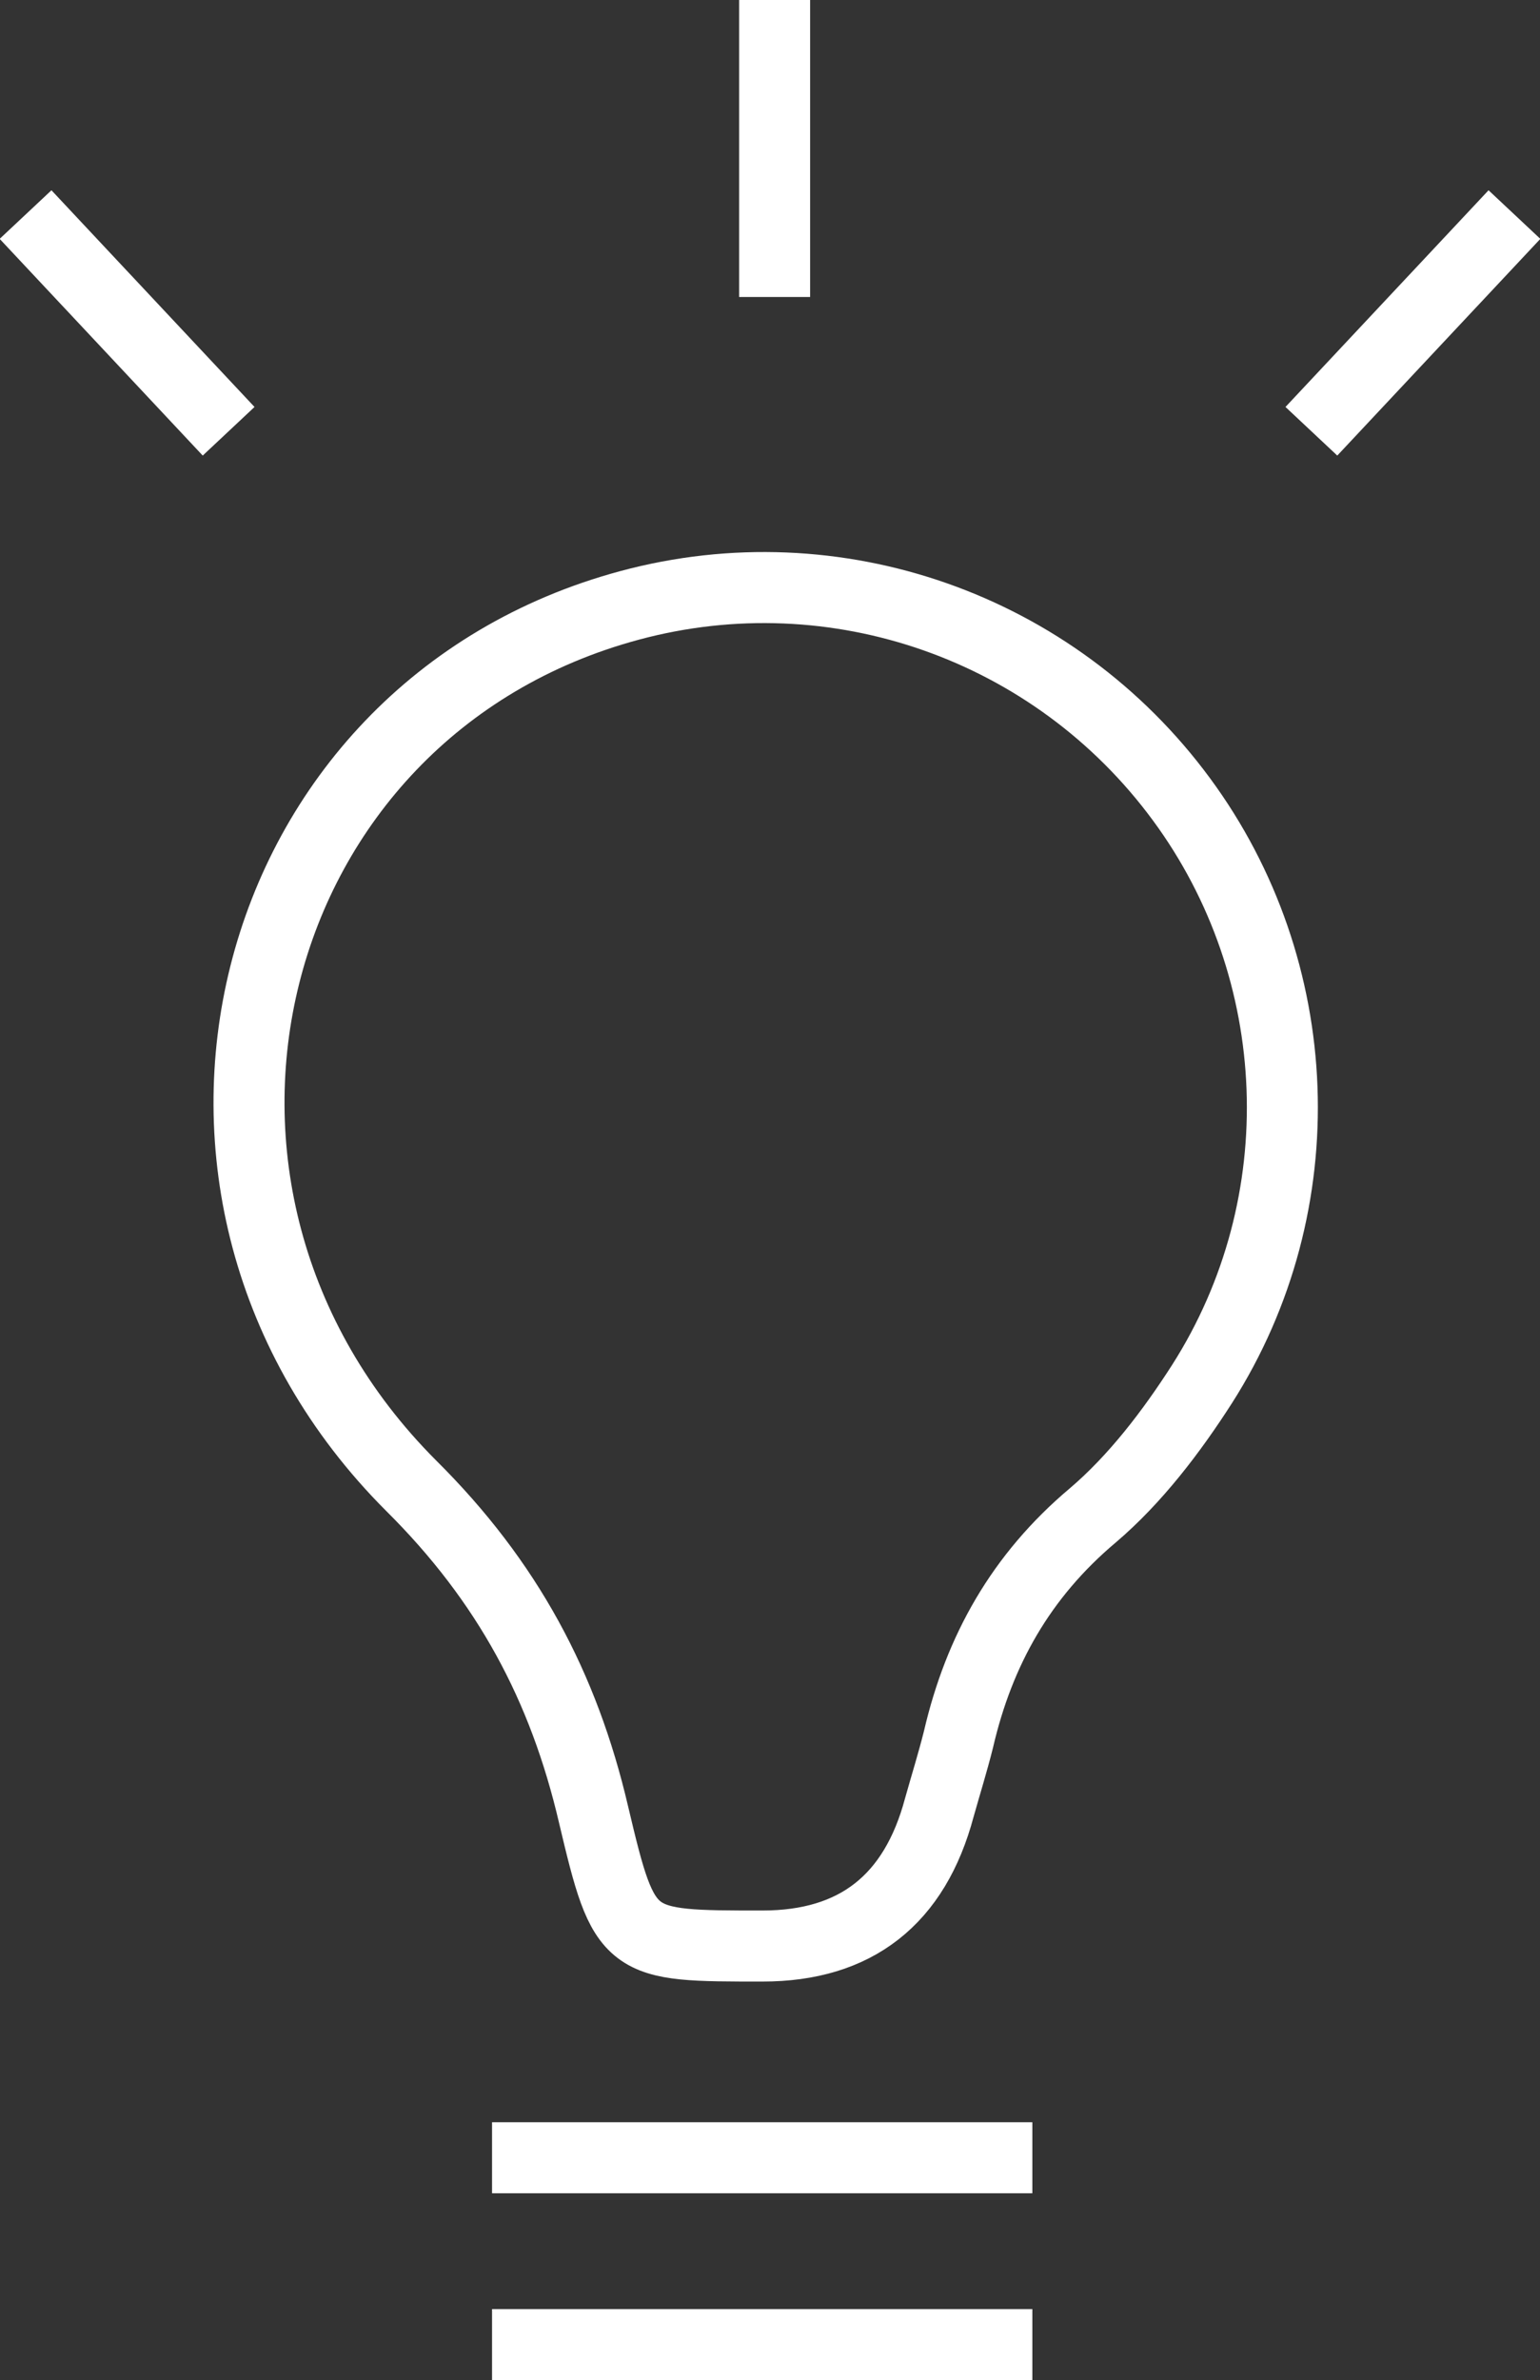
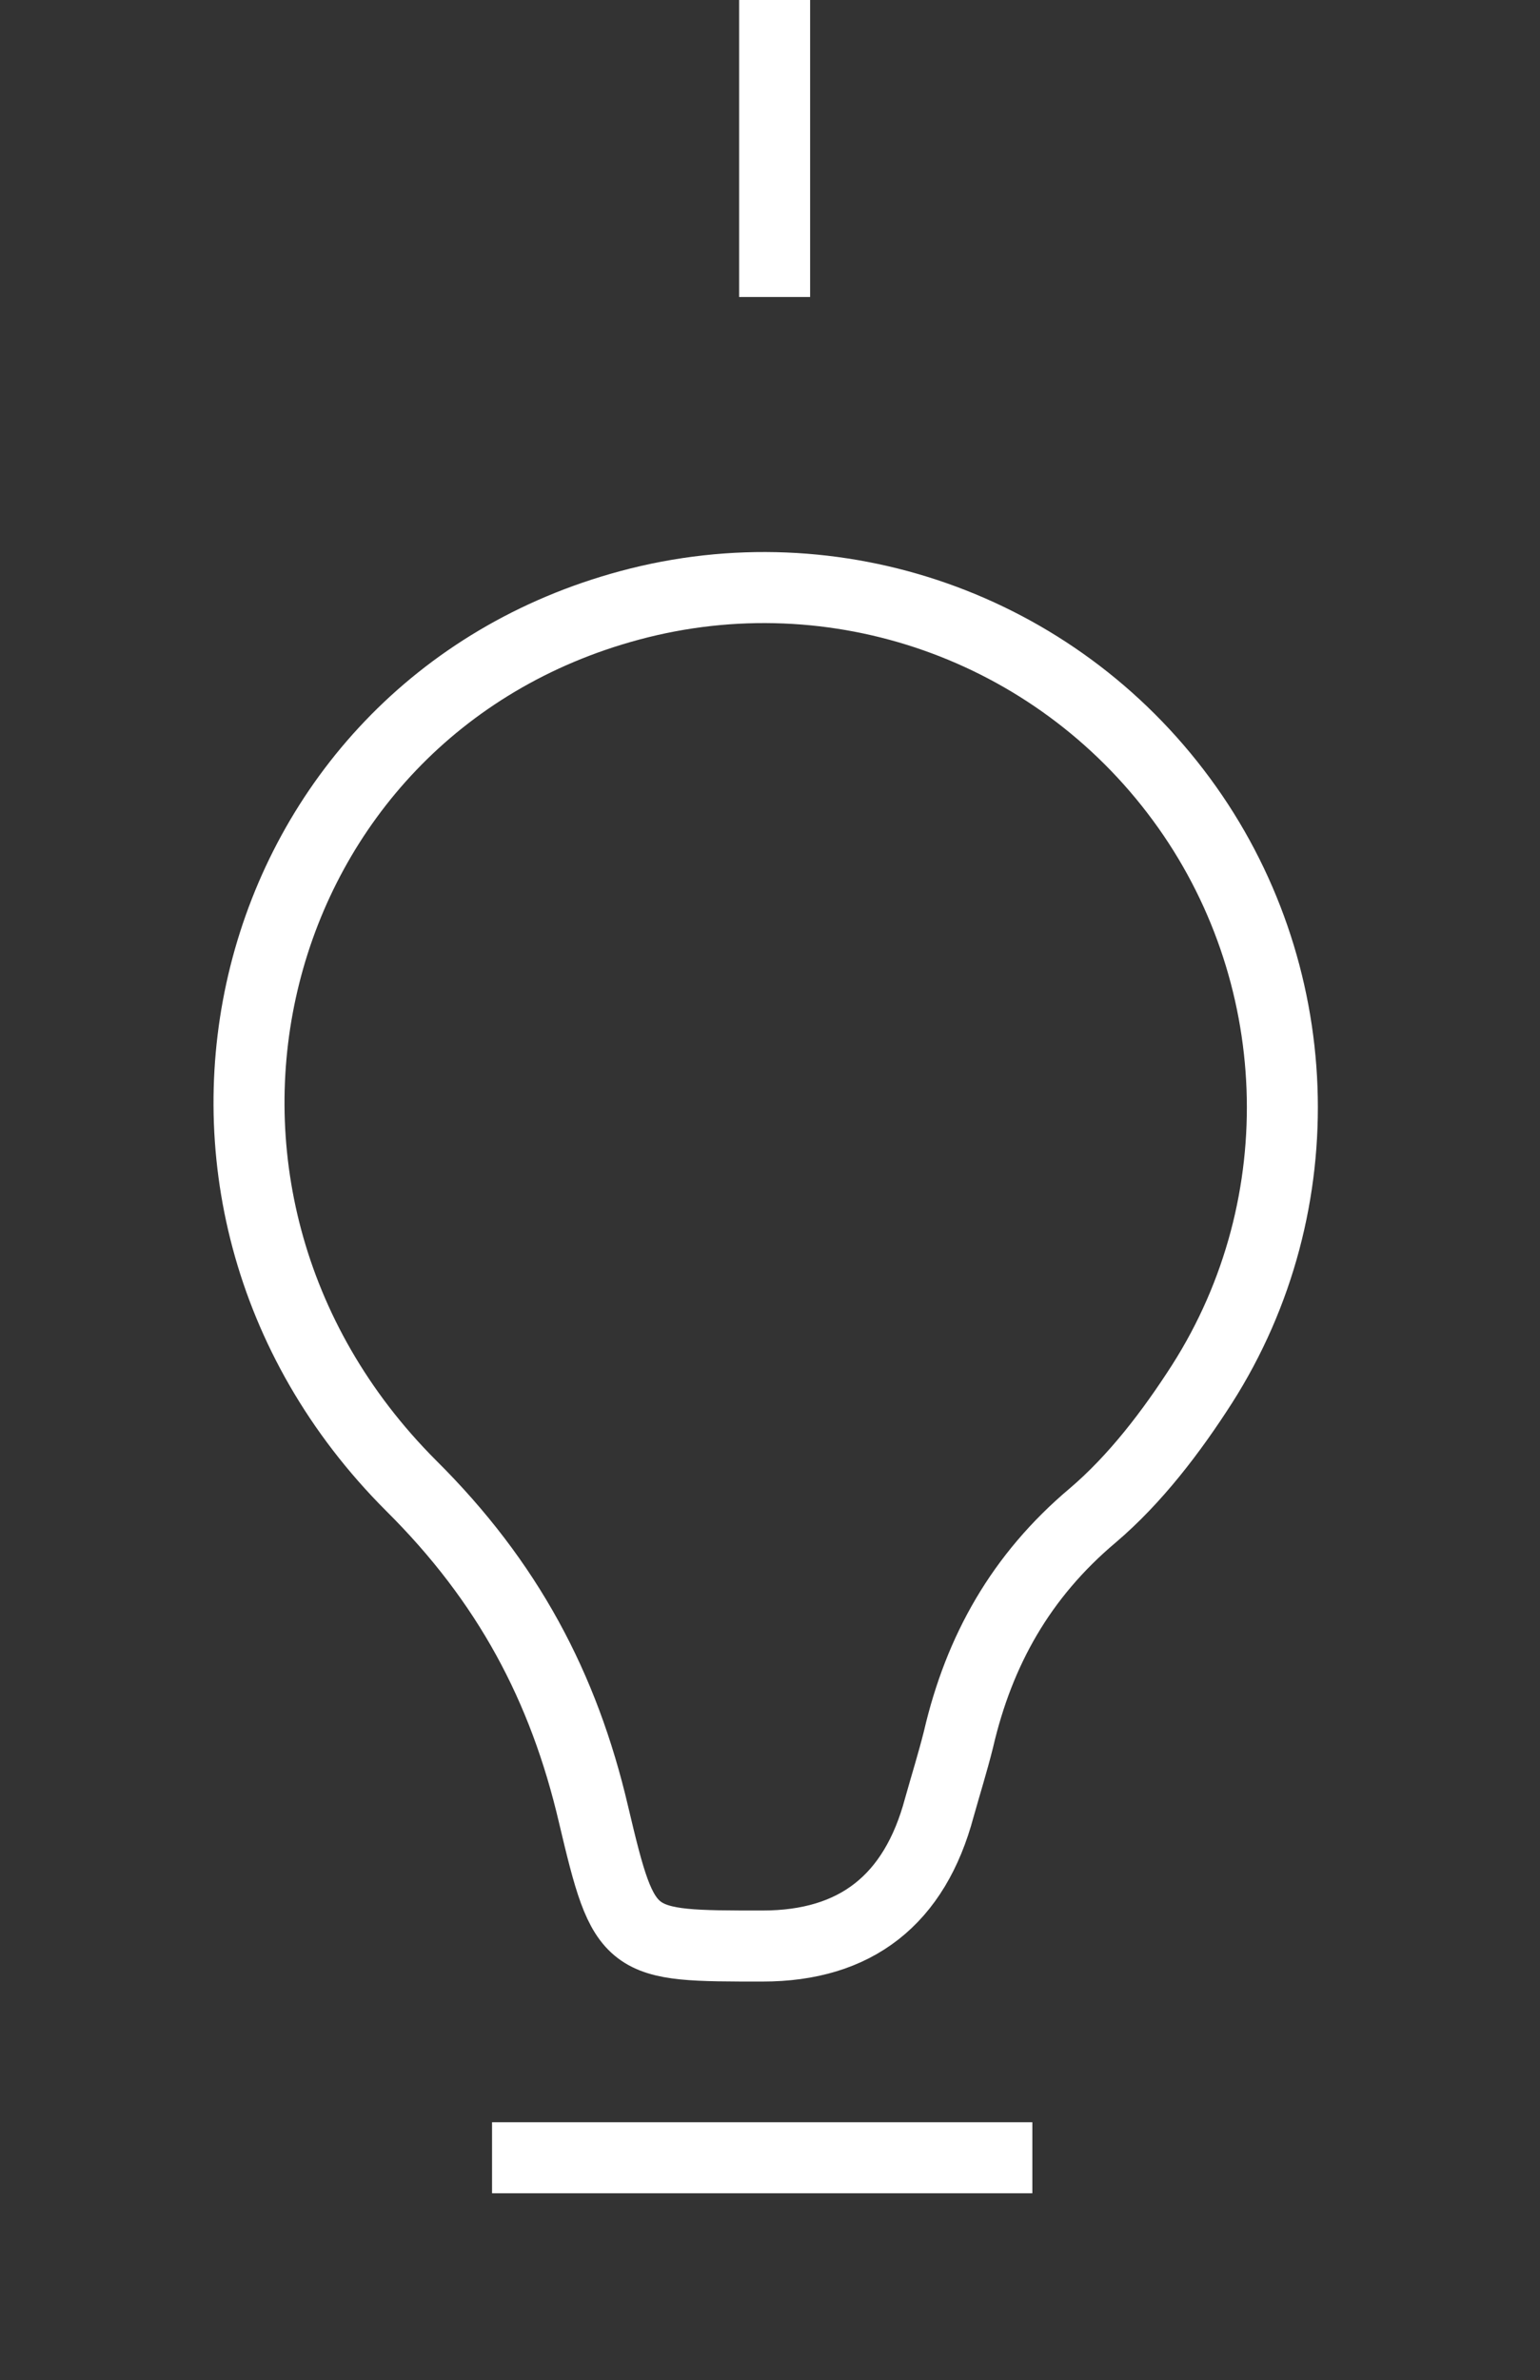
<svg xmlns="http://www.w3.org/2000/svg" id="b" viewBox="0 0 21.69 33.5">
  <rect x="0" y="0" width="21.69" height="33.5" fill="#333333" stroke="none" />
  <defs>
    <style>.d{fill:none;stroke:#fff;stroke-miterlimit:10;}</style>
  </defs>
  <g id="c">
    <path class="d" d="M10.75,27.39c-1.91,0-1.95.01-2.39-1.85-.42-1.8-1.21-3.28-2.57-4.63-4.13-4.13-2.39-10.92,3.08-12.39,2.9-.78,5.98.3,7.77,2.73,1.77,2.4,1.91,5.69.29,8.23-.43.67-.94,1.34-1.54,1.85-1.01.85-1.6,1.9-1.89,3.15-.08.32-.18.64-.27.96q-.52,1.95-2.49,1.95Z" />
    <line class="d" x1="6.93" y1="30.37" x2="14.54" y2="30.37" />
-     <line class="d" x1="6.93" y1="33" x2="14.54" y2="33" />
    <line class="d" x1="10.91" y1="4.18" x2="10.91" />
-     <line class="d" x1="3.22" y1="6.07" x2=".36" y2="3.02" />
-     <line class="d" x1="18.47" y1="6.07" x2="21.33" y2="3.02" />
  </g>
</svg>